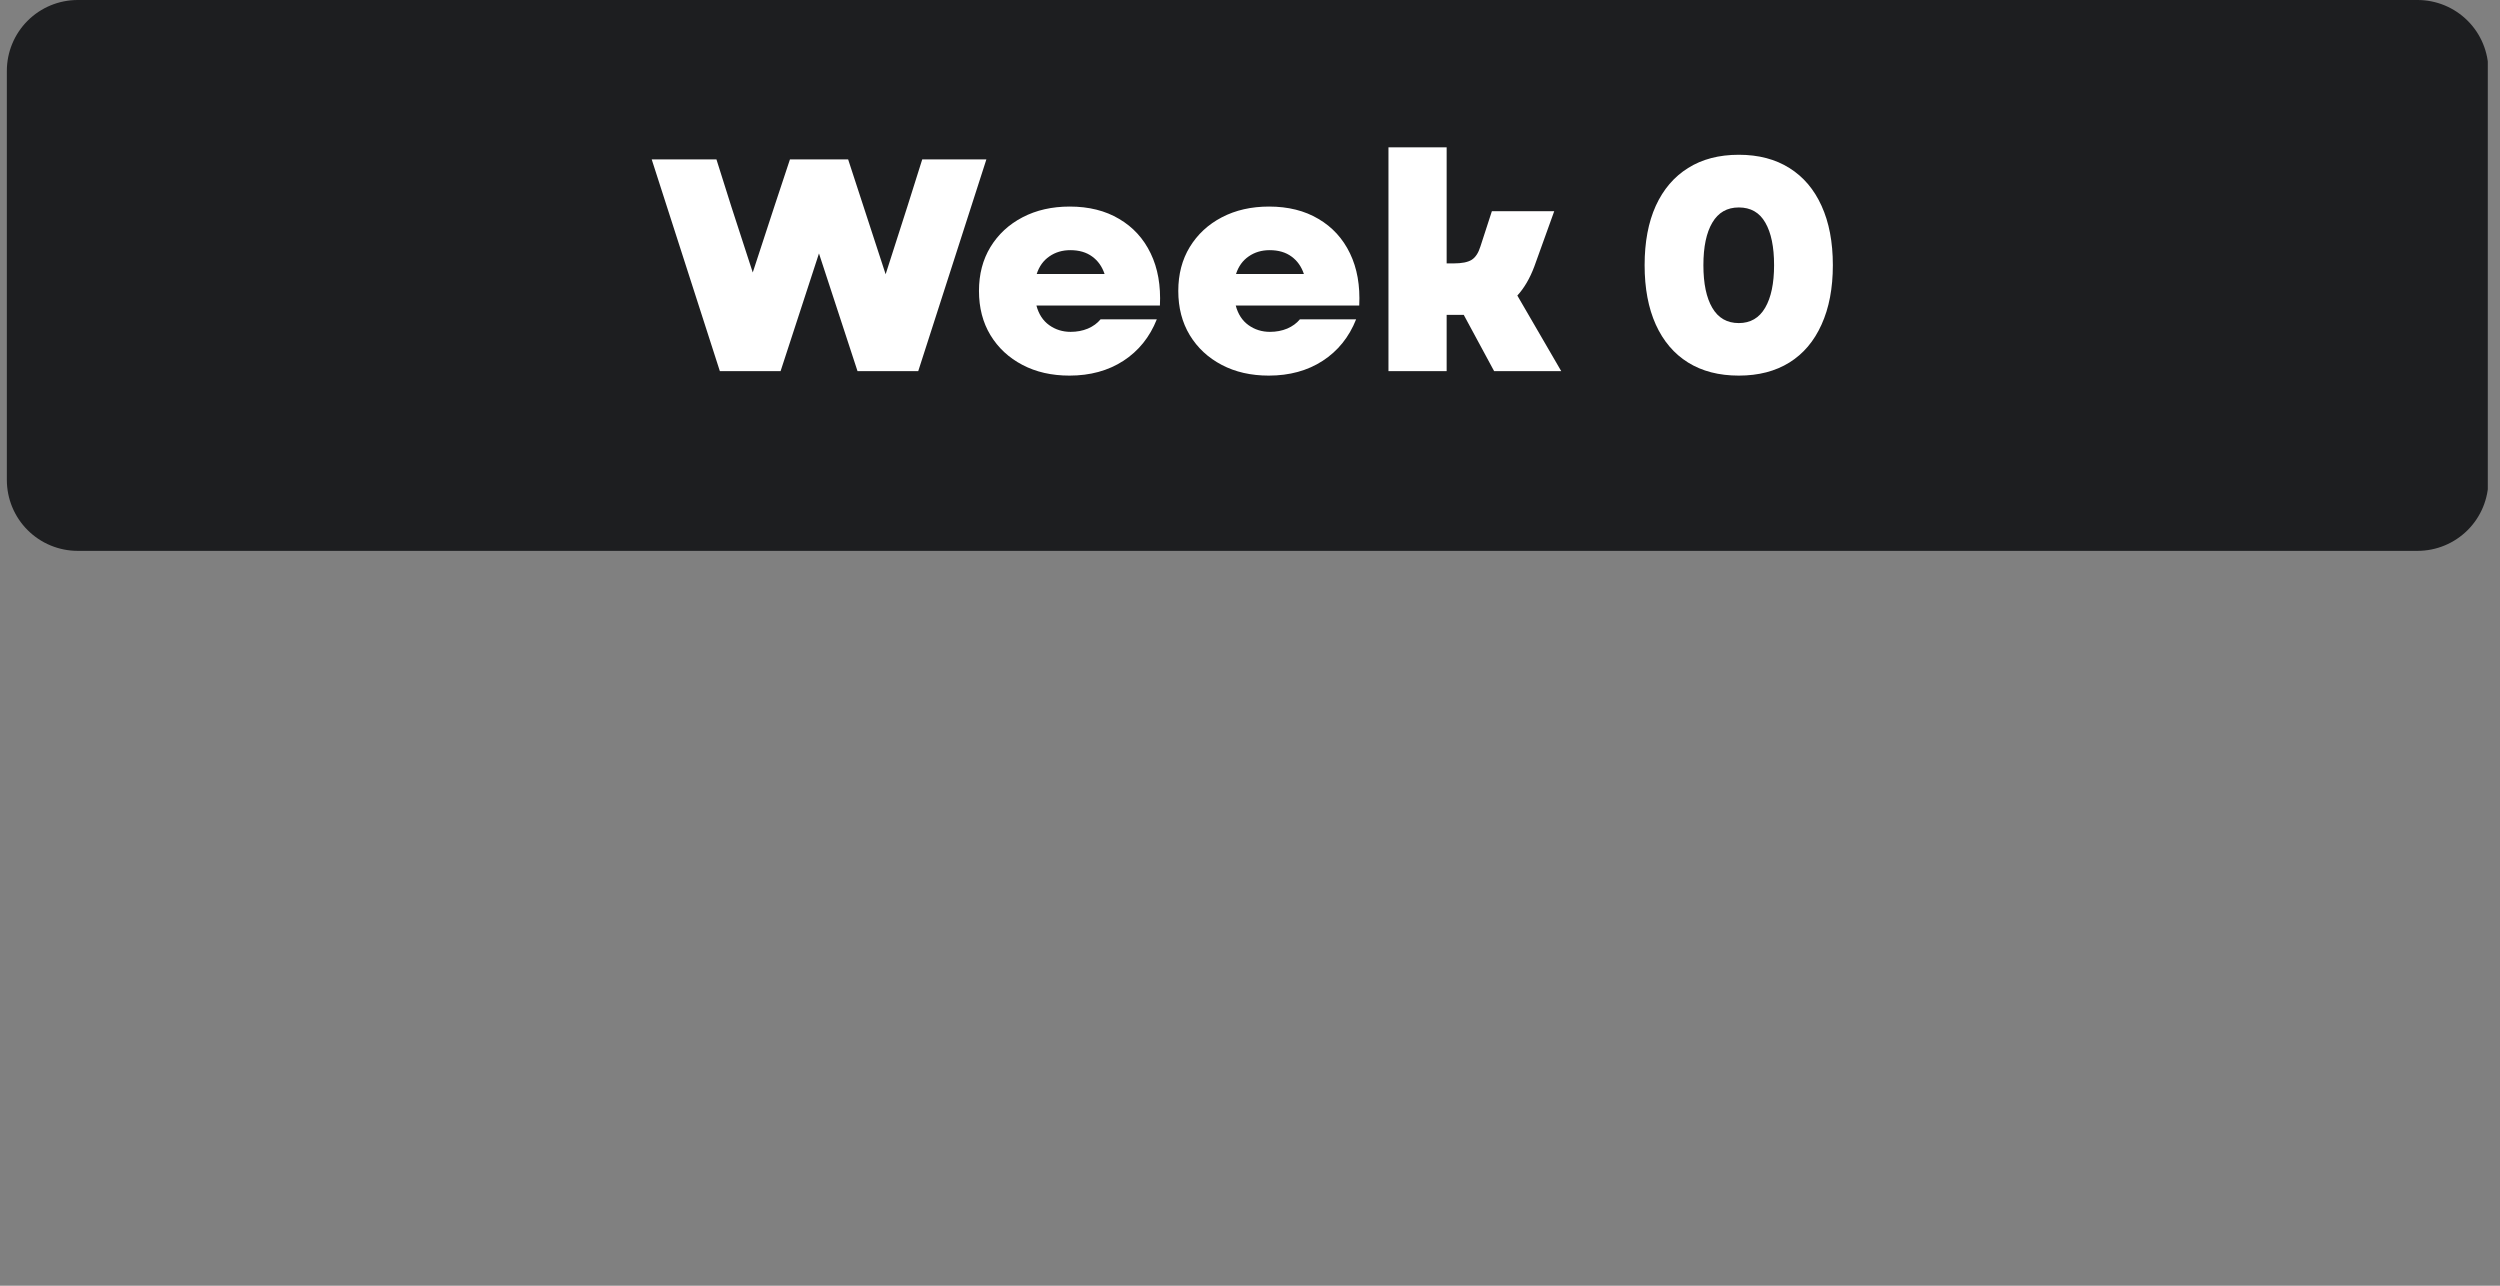
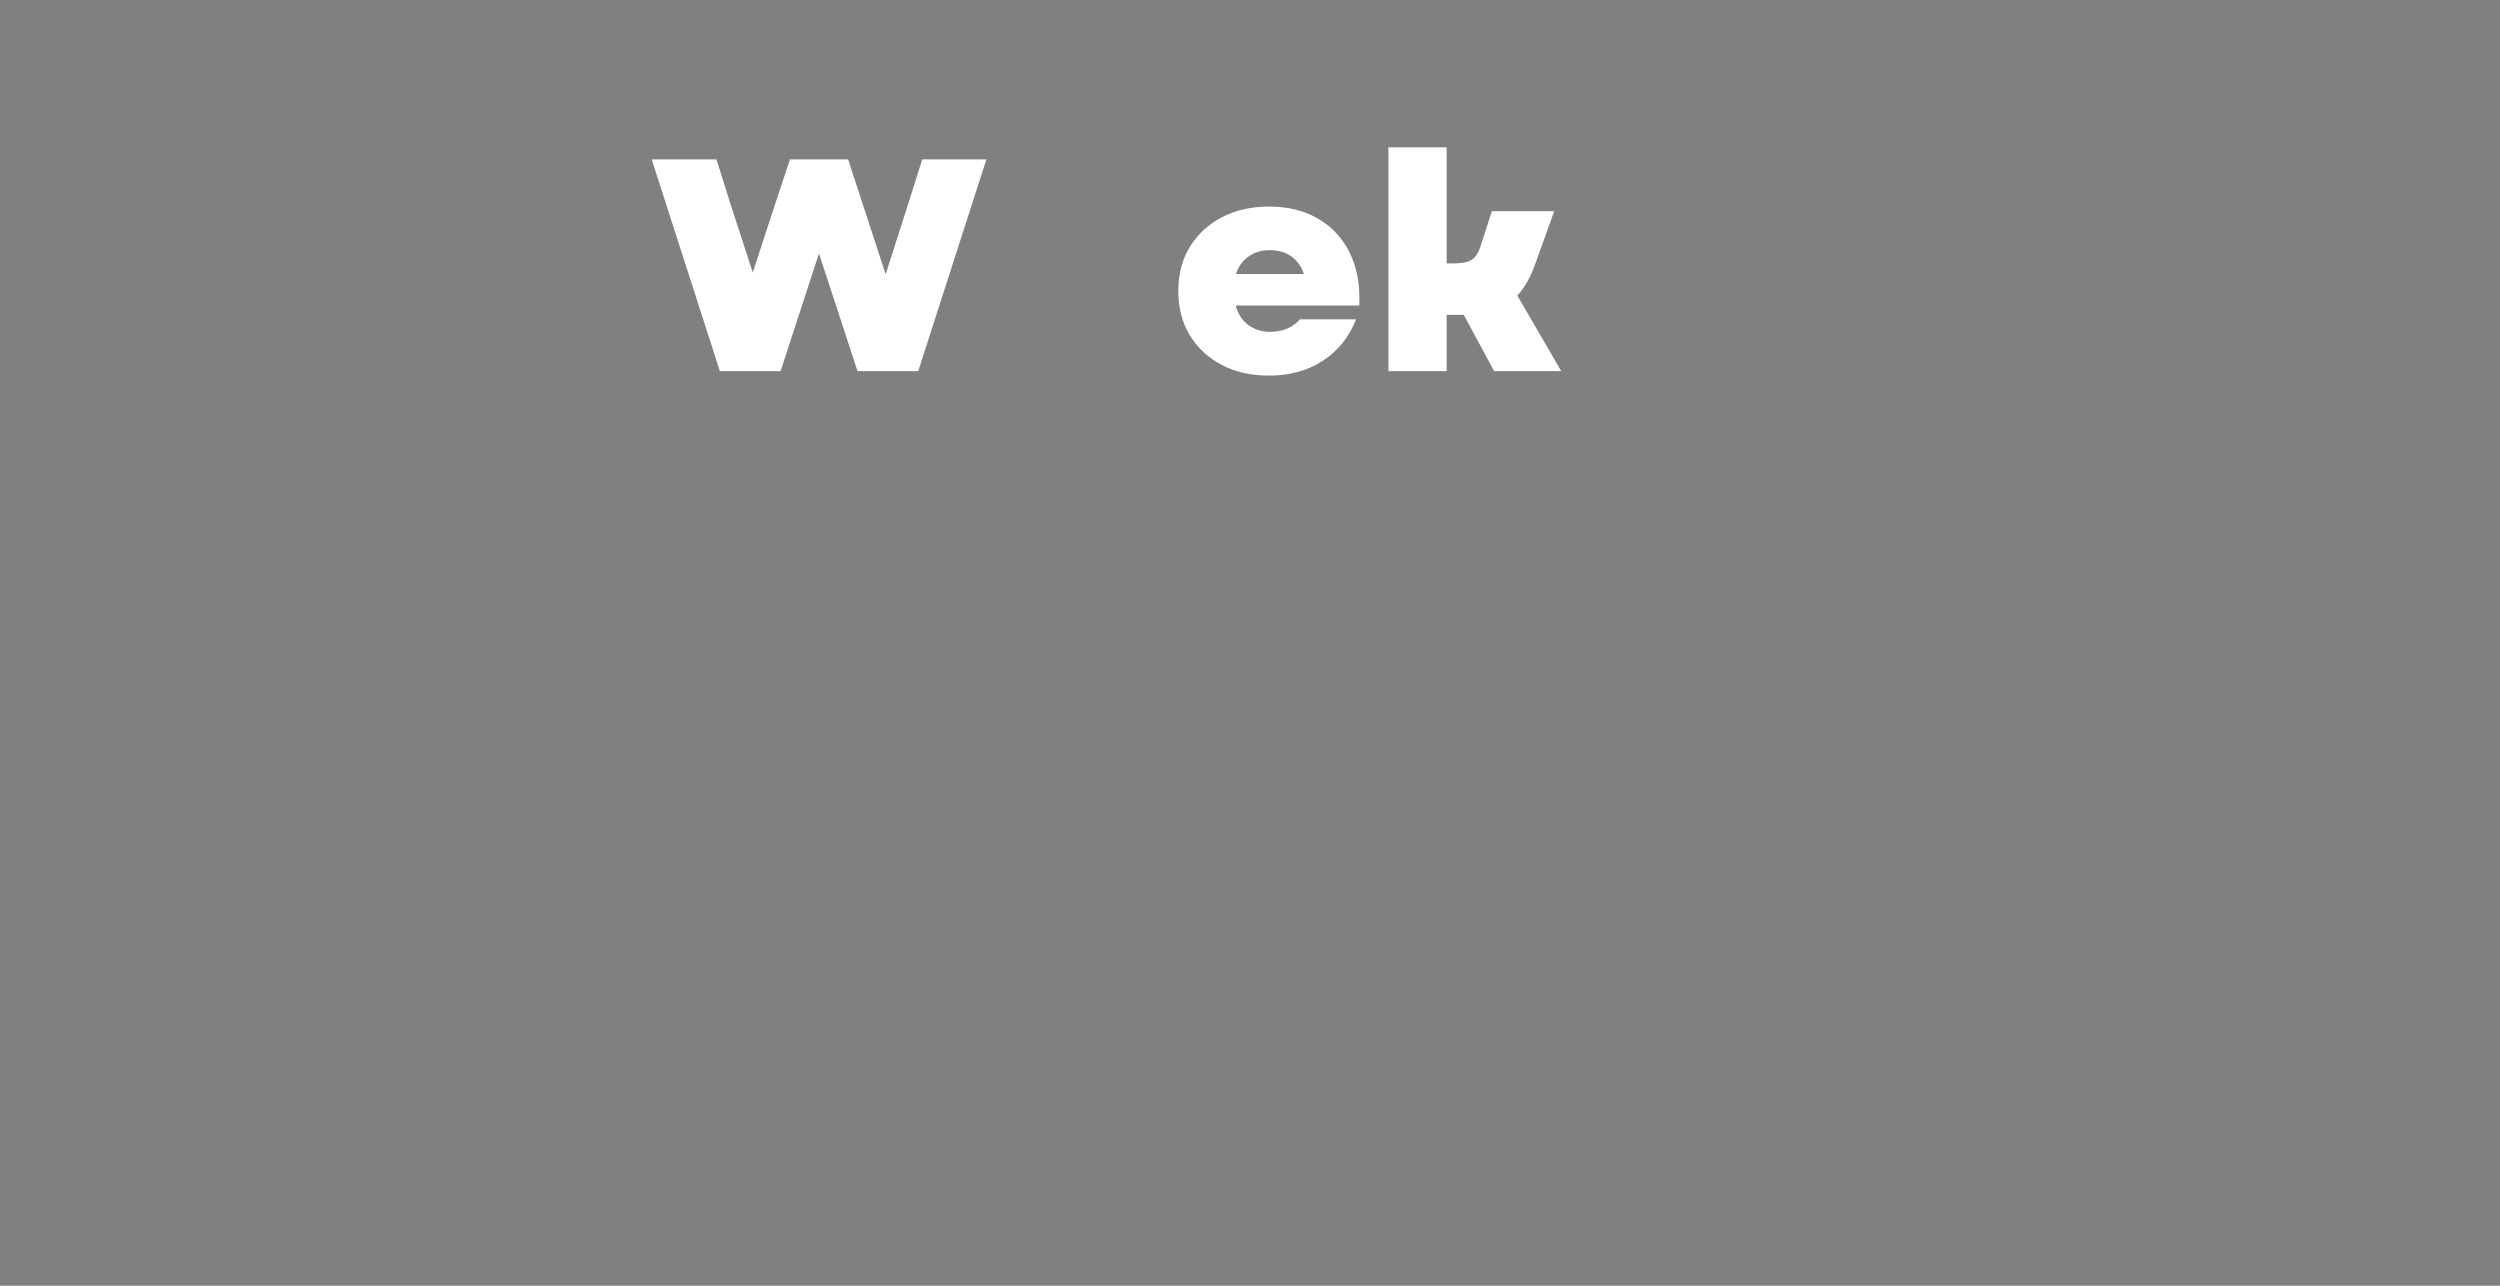
<svg xmlns="http://www.w3.org/2000/svg" width="350" zoomAndPan="magnify" viewBox="0 0 262.5 135" height="180" preserveAspectRatio="xMidYMid meet" version="1.2">
  <rect x="0" y="0" width="262.5" height="135" fill="#808080" stroke="none" />
  <defs>
    <clipPath id="45d0526c2d">
      <path d="M 0.719 0 L 261.285 0 L 261.285 57.84 L 0.719 57.84 Z M 0.719 0 " />
    </clipPath>
    <clipPath id="574932a515">
      <path d="M 8.16 0 L 253.844 0 C 255.816 0 257.711 0.785 259.105 2.18 C 260.504 3.578 261.285 5.469 261.285 7.445 L 261.285 50.395 C 261.285 52.367 260.504 54.262 259.105 55.66 C 257.711 57.055 255.816 57.84 253.844 57.84 L 8.16 57.84 C 6.188 57.84 4.293 57.055 2.898 55.66 C 1.5 54.262 0.719 52.367 0.719 50.395 L 0.719 7.445 C 0.719 5.469 1.5 3.578 2.898 2.18 C 4.293 0.785 6.188 0 8.16 0 Z M 8.16 0 " />
    </clipPath>
  </defs>
  <g id="e0e564d69f">
    <g clip-rule="nonzero" clip-path="url(#45d0526c2d)">
      <g clip-rule="nonzero" clip-path="url(#574932a515)">
-         <path style=" stroke:none;fill-rule:nonzero;fill:#1d1e20;fill-opacity:1;" d="M 0.719 0 L 261.219 0 L 261.219 57.84 L 0.719 57.84 Z M 0.719 0 " />
-       </g>
+         </g>
    </g>
    <g style="fill:#ffffff;fill-opacity:1;">
      <g transform="translate(68.273, 38.97)">
        <path style="stroke:none" d="M 7.312 0 L 0.156 -22.234 L 6.953 -22.234 L 8.516 -17.281 L 10.766 -10.359 L 13.031 -17.281 L 14.672 -22.234 L 20.781 -22.234 L 24.719 -10.172 L 27 -17.281 L 28.562 -22.234 L 35.297 -22.234 L 28.141 0 L 21.766 0 L 17.719 -12.359 L 13.688 0 Z M 7.312 0 " />
      </g>
    </g>
    <g style="fill:#ffffff;fill-opacity:1;">
      <g transform="translate(101.808, 38.97)">
-         <path style="stroke:none" d="M 10.484 0.469 C 8.617 0.469 6.973 0.094 5.547 -0.656 C 4.117 -1.406 3 -2.445 2.188 -3.781 C 1.383 -5.113 0.984 -6.66 0.984 -8.422 C 0.984 -10.172 1.383 -11.707 2.188 -13.031 C 3 -14.363 4.125 -15.406 5.562 -16.156 C 7 -16.906 8.648 -17.281 10.516 -17.281 C 12.523 -17.281 14.254 -16.848 15.703 -15.984 C 17.16 -15.129 18.266 -13.922 19.016 -12.359 C 19.766 -10.805 20.086 -8.984 19.984 -6.891 L 7.016 -6.891 C 7.254 -5.984 7.703 -5.297 8.359 -4.828 C 9.016 -4.359 9.766 -4.125 10.609 -4.125 C 11.266 -4.125 11.867 -4.238 12.422 -4.469 C 12.973 -4.707 13.414 -5.031 13.75 -5.438 L 19.656 -5.438 C 18.914 -3.57 17.742 -2.117 16.141 -1.078 C 14.547 -0.047 12.66 0.469 10.484 0.469 Z M 7.047 -10.203 L 14.172 -10.203 C 13.91 -10.984 13.477 -11.594 12.875 -12.031 C 12.27 -12.477 11.504 -12.703 10.578 -12.703 C 9.734 -12.703 9 -12.484 8.375 -12.047 C 7.75 -11.617 7.305 -11.004 7.047 -10.203 Z M 7.047 -10.203 " />
-       </g>
+         </g>
    </g>
    <g style="fill:#ffffff;fill-opacity:1;">
      <g transform="translate(122.736, 38.97)">
        <path style="stroke:none" d="M 10.484 0.469 C 8.617 0.469 6.973 0.094 5.547 -0.656 C 4.117 -1.406 3 -2.445 2.188 -3.781 C 1.383 -5.113 0.984 -6.66 0.984 -8.422 C 0.984 -10.172 1.383 -11.707 2.188 -13.031 C 3 -14.363 4.125 -15.406 5.562 -16.156 C 7 -16.906 8.648 -17.281 10.516 -17.281 C 12.523 -17.281 14.254 -16.848 15.703 -15.984 C 17.16 -15.129 18.266 -13.922 19.016 -12.359 C 19.766 -10.805 20.086 -8.984 19.984 -6.891 L 7.016 -6.891 C 7.254 -5.984 7.703 -5.297 8.359 -4.828 C 9.016 -4.359 9.766 -4.125 10.609 -4.125 C 11.266 -4.125 11.867 -4.238 12.422 -4.469 C 12.973 -4.707 13.414 -5.031 13.75 -5.438 L 19.656 -5.438 C 18.914 -3.57 17.742 -2.117 16.141 -1.078 C 14.547 -0.047 12.66 0.469 10.484 0.469 Z M 7.047 -10.203 L 14.172 -10.203 C 13.91 -10.984 13.477 -11.594 12.875 -12.031 C 12.27 -12.477 11.504 -12.703 10.578 -12.703 C 9.734 -12.703 9 -12.484 8.375 -12.047 C 7.75 -11.617 7.305 -11.004 7.047 -10.203 Z M 7.047 -10.203 " />
      </g>
    </g>
    <g style="fill:#ffffff;fill-opacity:1;">
      <g transform="translate(143.664, 38.97)">
        <path style="stroke:none" d="M 2.125 0 L 2.125 -23.5 L 8.234 -23.5 L 8.234 -11.312 L 8.953 -11.312 C 9.828 -11.312 10.461 -11.438 10.859 -11.688 C 11.266 -11.945 11.57 -12.414 11.781 -13.094 L 12.984 -16.797 L 19.531 -16.797 L 17.438 -10.984 C 16.969 -9.734 16.375 -8.719 15.656 -7.938 L 20.266 0 L 13.219 0 L 10.031 -5.906 L 8.234 -5.906 L 8.234 0 Z M 2.125 0 " />
      </g>
    </g>
    <g style="fill:#ffffff;fill-opacity:1;">
      <g transform="translate(164.083, 38.97)">
-         <path style="stroke:none" d="" />
-       </g>
+         </g>
    </g>
    <g style="fill:#ffffff;fill-opacity:1;">
      <g transform="translate(171.419, 38.97)">
-         <path style="stroke:none" d="M 11.156 0.469 C 9.07 0.469 7.297 0.008 5.828 -0.906 C 4.359 -1.82 3.227 -3.148 2.438 -4.891 C 1.656 -6.629 1.266 -8.707 1.266 -11.125 C 1.266 -13.551 1.656 -15.629 2.438 -17.359 C 3.227 -19.086 4.359 -20.41 5.828 -21.328 C 7.297 -22.254 9.07 -22.719 11.156 -22.719 C 13.227 -22.719 15 -22.254 16.469 -21.328 C 17.938 -20.41 19.062 -19.086 19.844 -17.359 C 20.633 -15.629 21.031 -13.551 21.031 -11.125 C 21.031 -8.707 20.633 -6.629 19.844 -4.891 C 19.062 -3.148 17.938 -1.82 16.469 -0.906 C 15 0.008 13.227 0.469 11.156 0.469 Z M 7.438 -11.125 C 7.438 -9.195 7.75 -7.703 8.375 -6.641 C 9 -5.578 9.926 -5.047 11.156 -5.047 C 12.375 -5.047 13.297 -5.582 13.922 -6.656 C 14.547 -7.727 14.859 -9.219 14.859 -11.125 C 14.859 -13.051 14.551 -14.539 13.938 -15.594 C 13.332 -16.656 12.406 -17.188 11.156 -17.188 C 9.926 -17.188 9 -16.656 8.375 -15.594 C 7.75 -14.539 7.438 -13.051 7.438 -11.125 Z M 7.438 -11.125 " />
-       </g>
+         </g>
    </g>
  </g>
</svg>